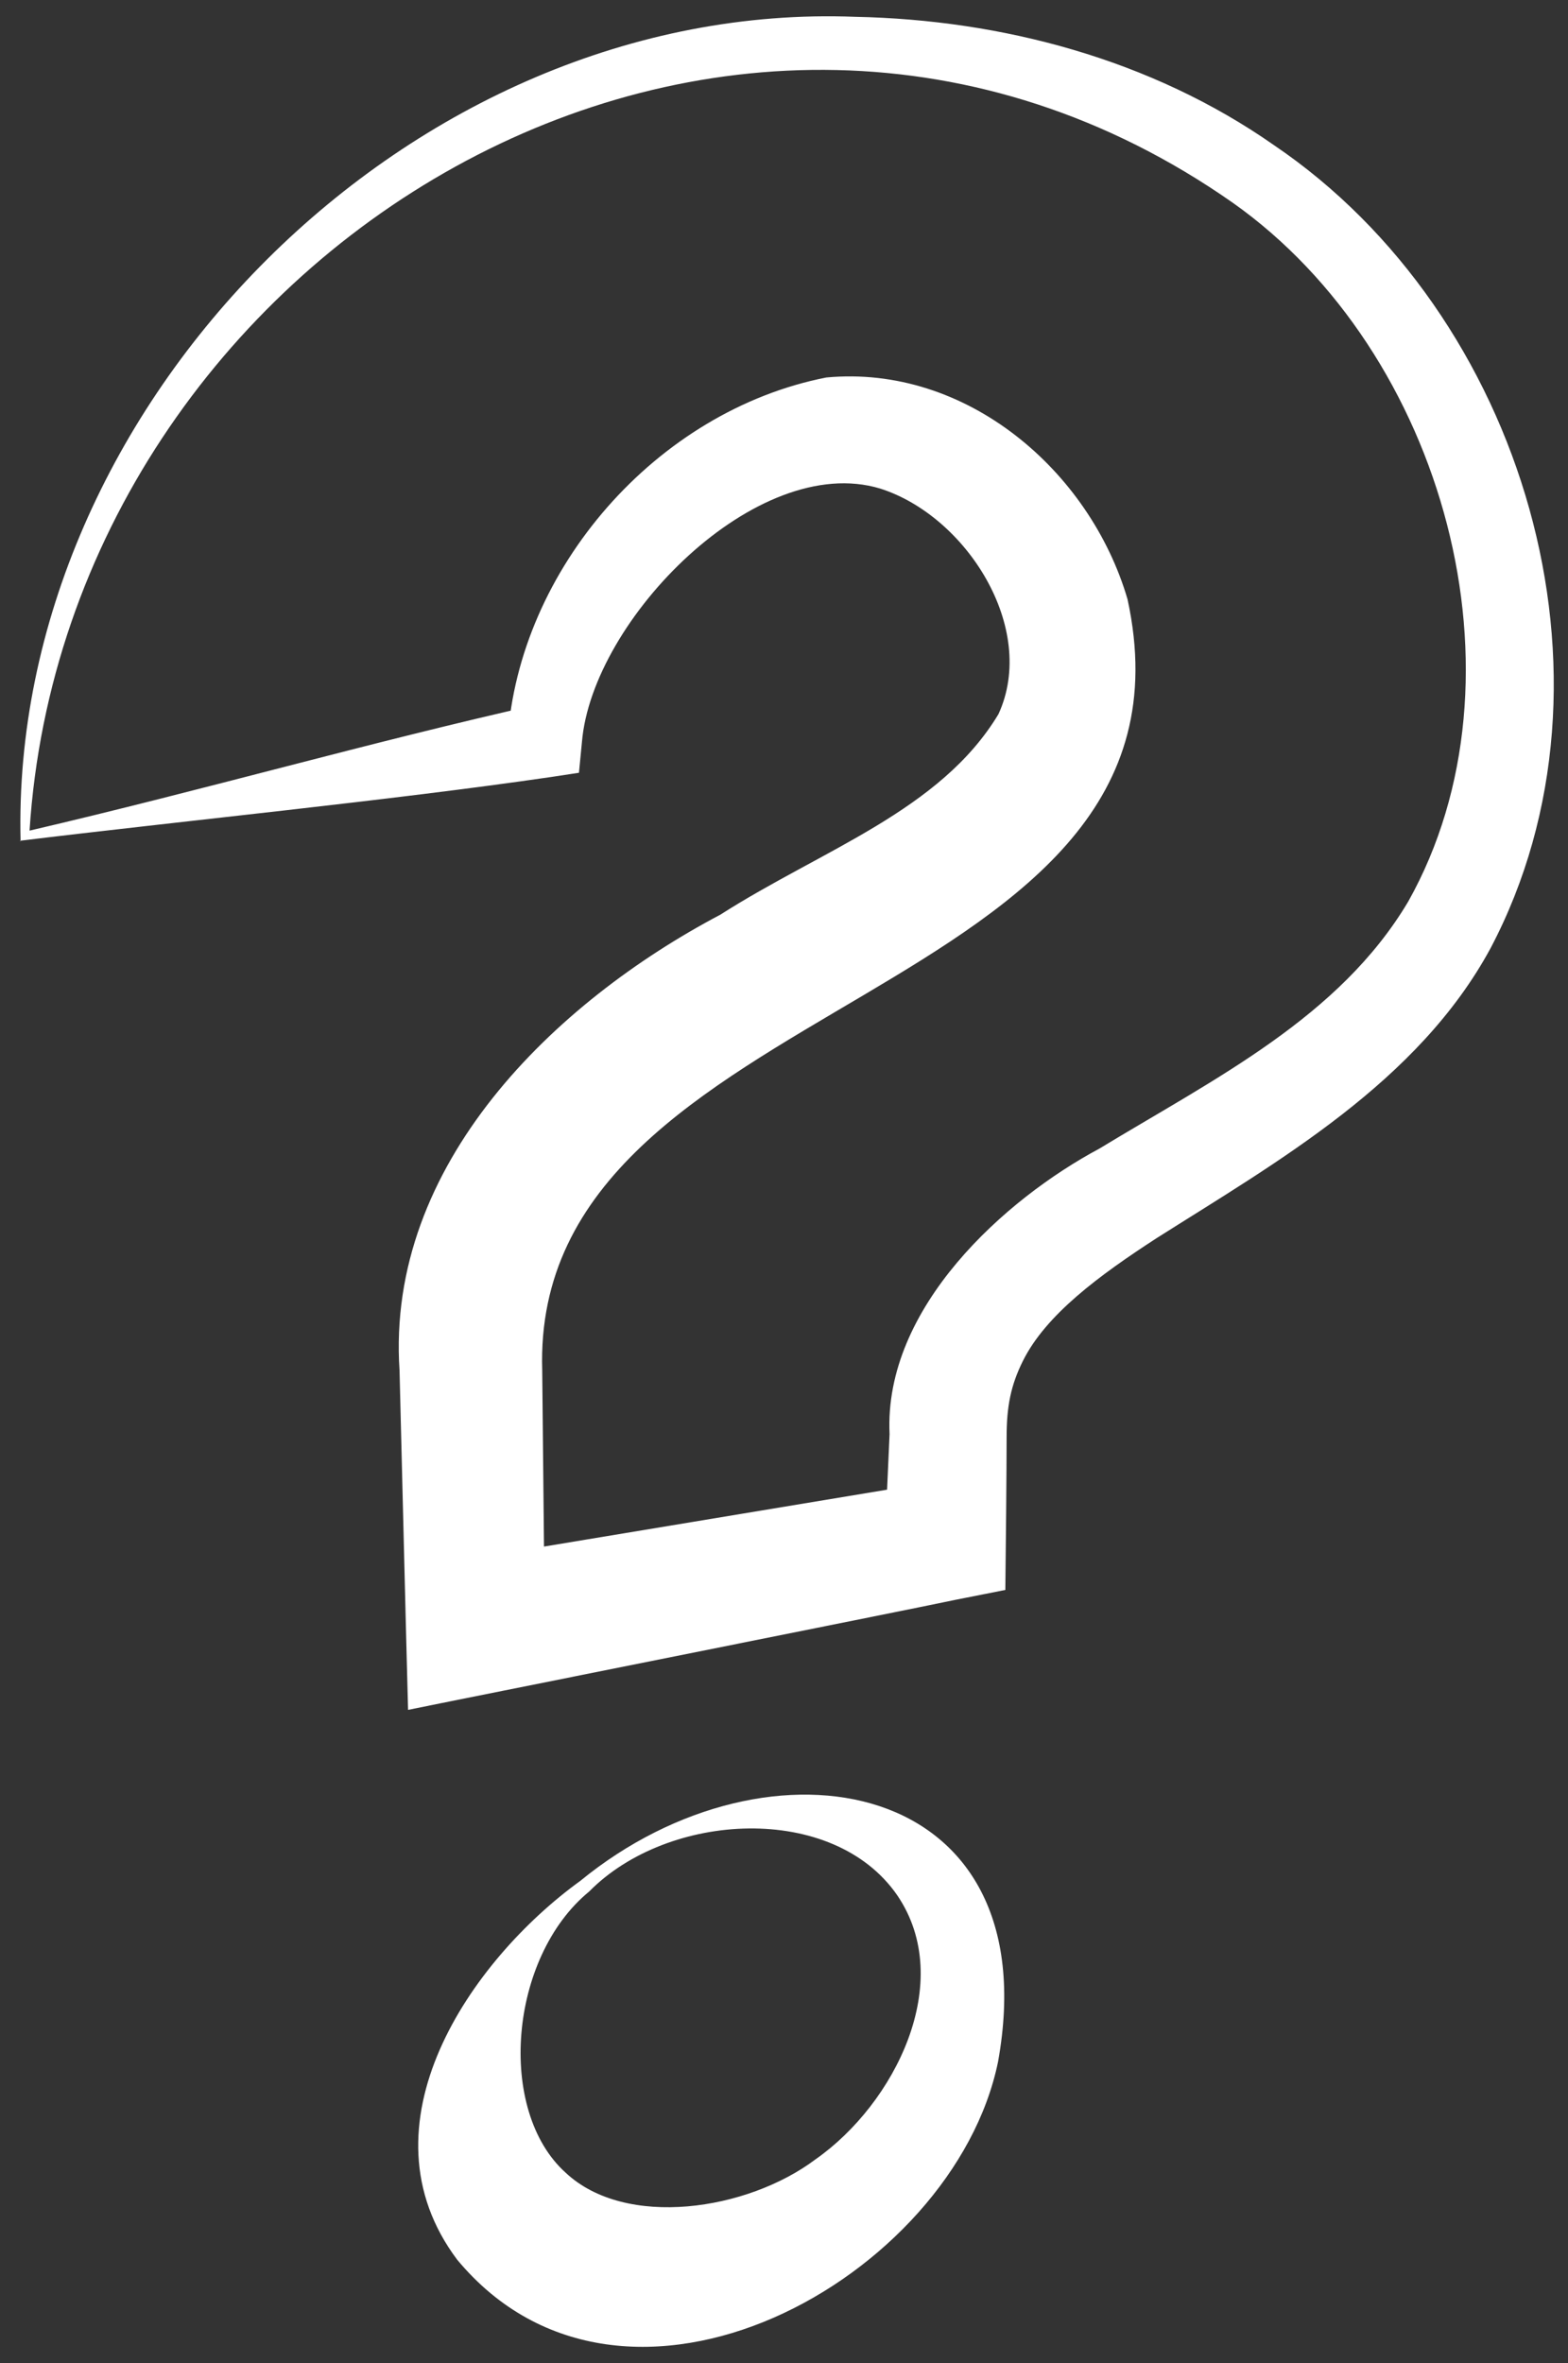
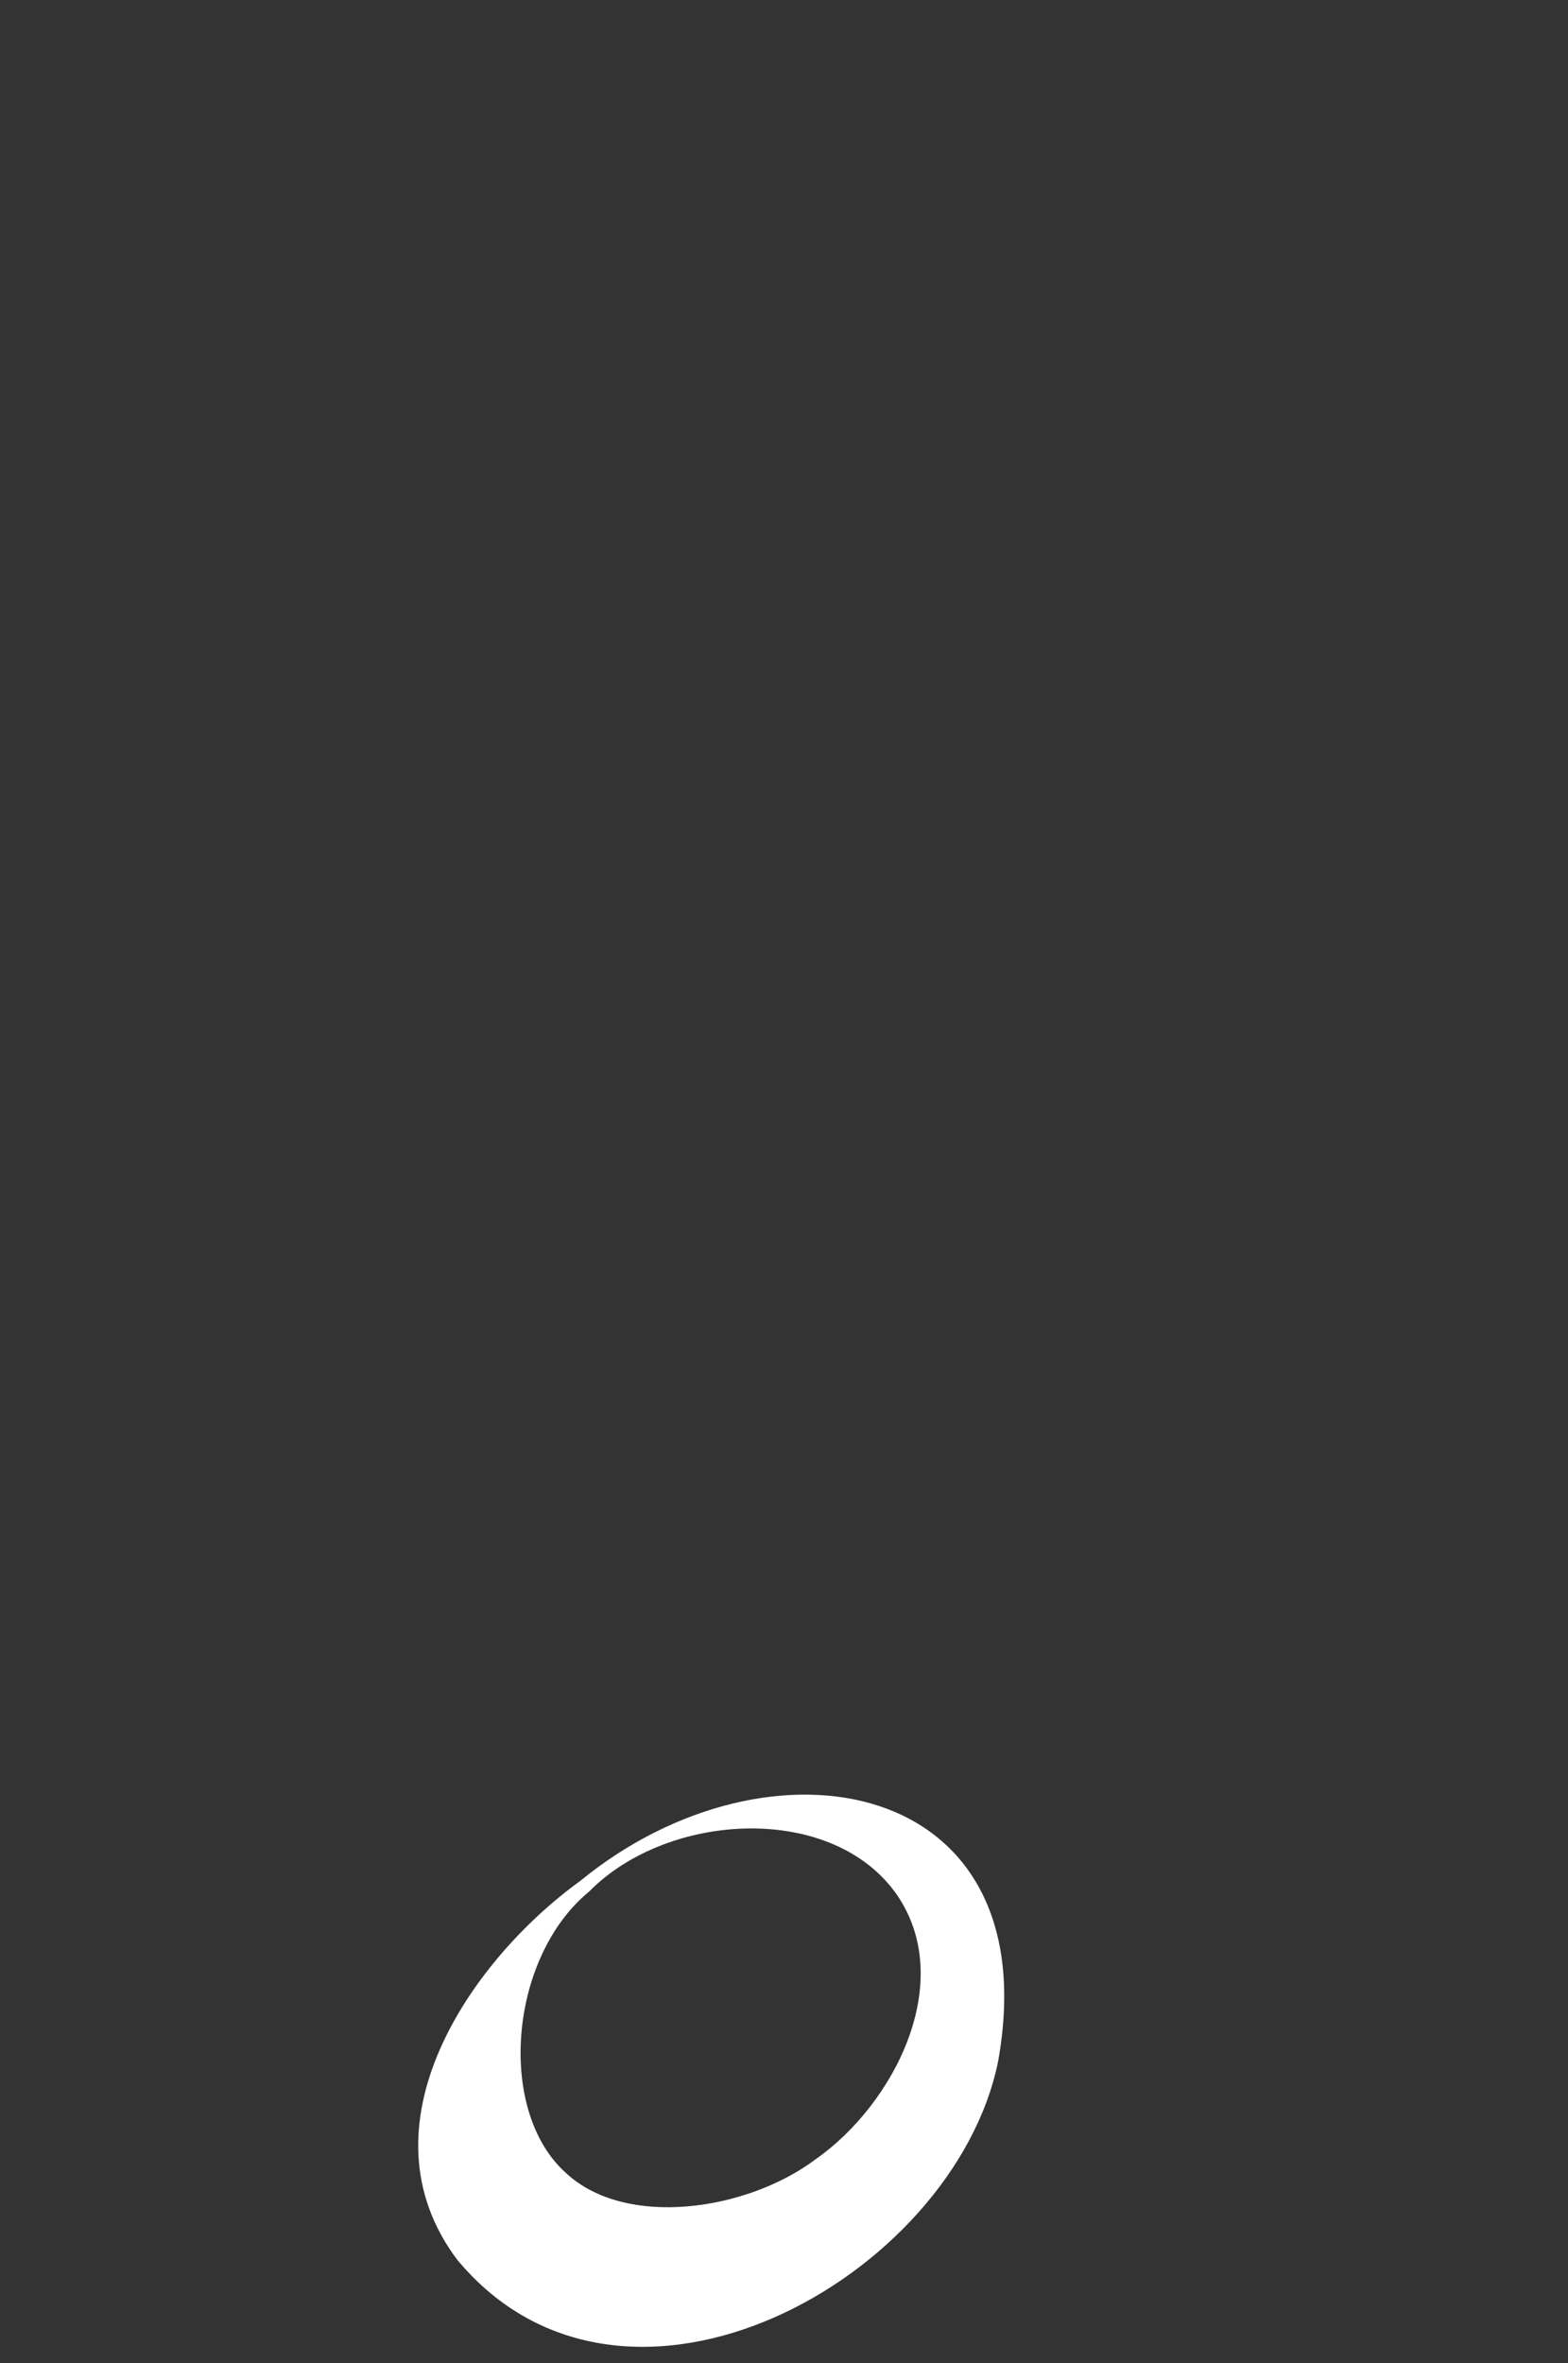
<svg xmlns="http://www.w3.org/2000/svg" width="77" height="116" viewBox="0 0 77 116" fill="none">
  <rect x="0" y="0" width="77" height="116" fill="#333333" stroke="none" />
  <g id="svg">
-     <path id="Vector" d="M1.011 41.291C0.465 19.919 20.186 -0.024 42.005 0.826C49.18 0.971 56.523 2.899 62.565 7.128C74.817 15.42 80.188 33.269 73.202 46.536C69.635 53.128 62.754 57.005 56.796 60.778C53.985 62.602 51.362 64.53 50.229 66.81C49.642 67.992 49.432 69.028 49.432 70.542C49.432 72.014 49.39 76.595 49.369 78.046L46.956 78.523C44.313 79.083 22.032 83.519 20.039 83.933L19.934 79.912L19.62 67.266C18.948 57.15 27.235 49.19 35.376 44.898C40.369 41.706 46.18 39.799 49.033 35.052C50.964 30.843 47.46 25.329 43.222 23.982C37.18 22.157 29.082 30.408 28.578 36.42L28.431 37.933L27.067 38.14C19.263 39.281 8.794 40.317 0.969 41.271L1.011 41.291ZM1.451 40.773C9.99 38.783 18.13 36.441 26.438 34.575L24.928 36.295C25.473 27.941 32.229 20.167 40.578 18.53C47.46 17.887 53.523 23.111 55.369 29.413C59.733 49.459 26.04 48.568 26.627 67.266L26.753 79.808L22.746 76.574L45.886 72.739L43.453 75.558L43.684 70.397C43.39 64.178 49.369 58.85 53.985 56.383C59.691 52.921 65.775 49.936 69.153 44.256C75.321 33.269 70.936 17.286 60.53 9.947C35.732 -7.404 3.277 12.29 1.451 40.773Z" fill="white" />
    <path id="Vector_2" d="M28.494 92.329C37.809 84.701 51.53 87.209 49.012 101.202C46.83 111.857 30.676 120.813 22.452 110.924C17.5 104.332 23.102 96.227 28.494 92.329ZM28.934 92.848C24.99 96.082 24.382 103.607 27.78 106.654C30.718 109.411 36.697 108.52 40.054 105.991C43.935 103.275 46.956 97.284 44.061 93.034C40.914 88.474 32.816 88.909 28.934 92.848Z" fill="white" />
  </g>
</svg>